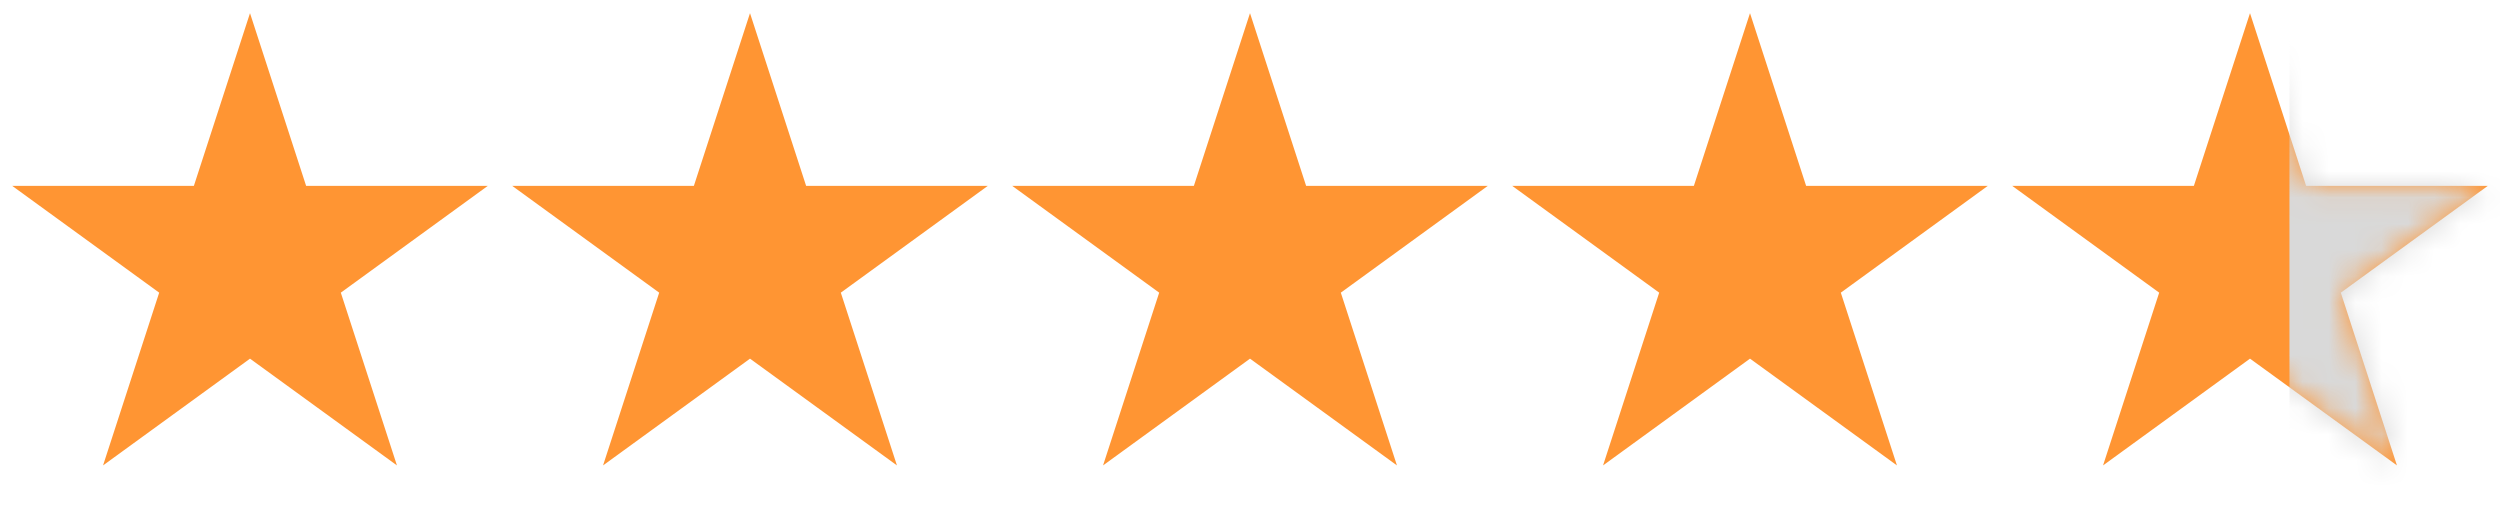
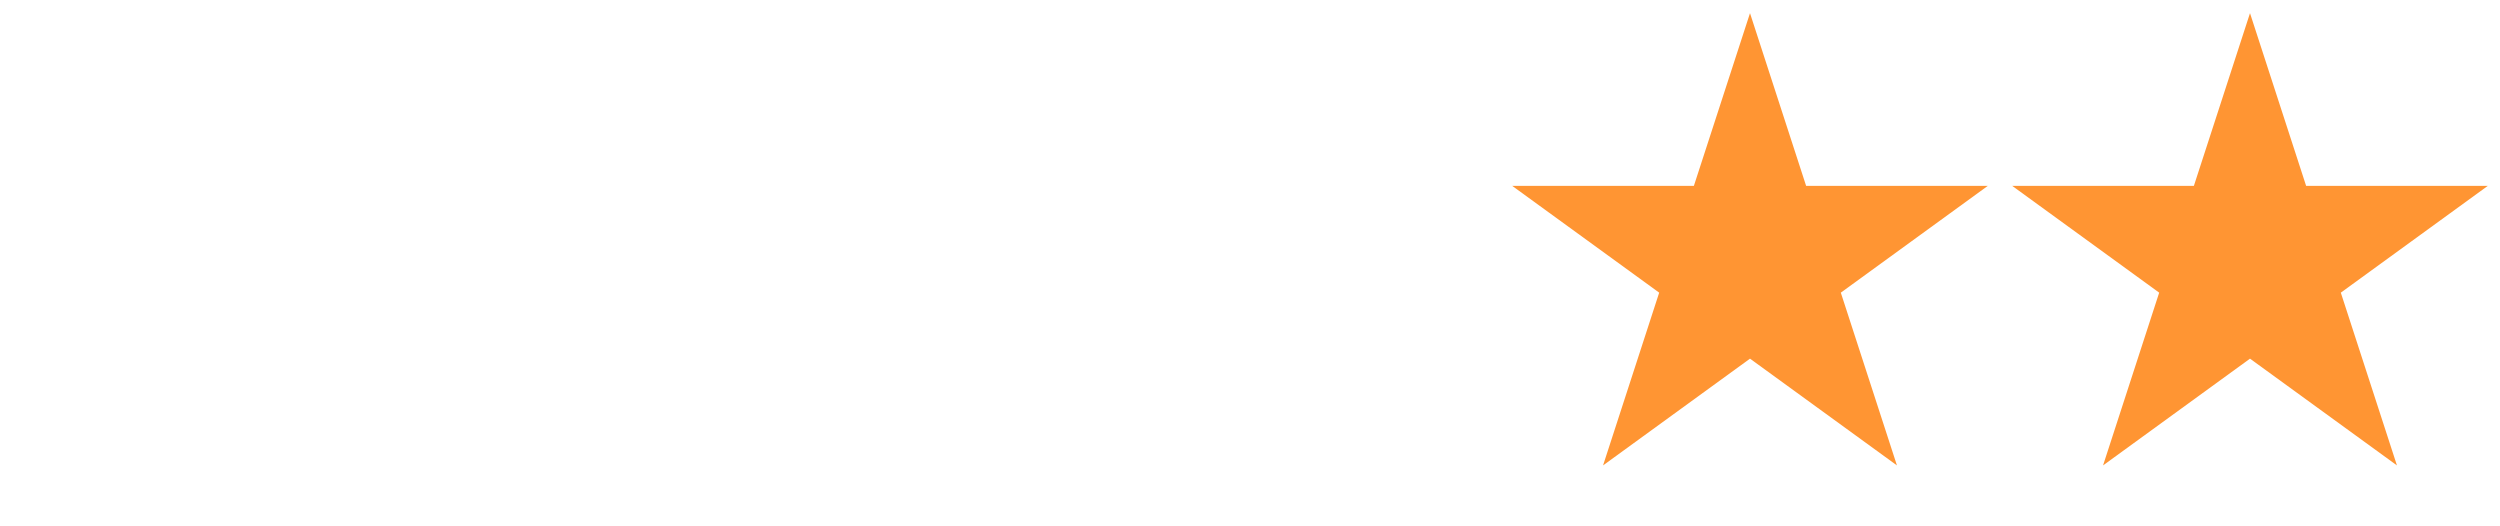
<svg xmlns="http://www.w3.org/2000/svg" width="95" height="20" viewBox="0 0 95 20" fill="none">
-   <path d="M9.5 0.5L11.633 7.064H18.535L12.951 11.121L15.084 17.686L9.5 13.629L3.916 17.686L6.049 11.121L0.465 7.064H7.367L9.5 0.5Z" fill="#FF9533" />
-   <path d="M47.5 0.5L49.633 7.064H56.535L50.951 11.121L53.084 17.686L47.5 13.629L41.916 17.686L44.049 11.121L38.465 7.064H45.367L47.5 0.5Z" fill="#FF9533" />
-   <path d="M28.5 0.5L30.633 7.064H37.535L31.951 11.121L34.084 17.686L28.5 13.629L22.916 17.686L25.049 11.121L19.465 7.064H26.367L28.5 0.5Z" fill="#FF9533" />
  <path d="M66.5 0.5L68.633 7.064H75.535L69.951 11.121L72.084 17.686L66.5 13.629L60.916 17.686L63.049 11.121L57.465 7.064H64.367L66.5 0.5Z" fill="#FF9533" />
  <path d="M85.5 0.5L87.633 7.064H94.535L88.951 11.121L91.084 17.686L85.5 13.629L79.916 17.686L82.049 11.121L76.465 7.064H83.367L85.5 0.5Z" fill="#FF9533" />
  <mask id="mask0_2133_1709" style="mask-type:alpha" maskUnits="userSpaceOnUse" x="76" y="0" width="19" height="18">
-     <path d="M85.5 0.5L87.633 7.064H94.535L88.951 11.121L91.084 17.686L85.5 13.629L79.916 17.686L82.049 11.121L76.465 7.064H83.367L85.5 0.5Z" fill="#FF9533" />
-   </mask>
+     </mask>
  <g mask="url(#mask0_2133_1709)">
-     <rect x="87" y="0.5" width="18" height="18" fill="#D9D9D9" />
-   </g>
+     </g>
</svg>